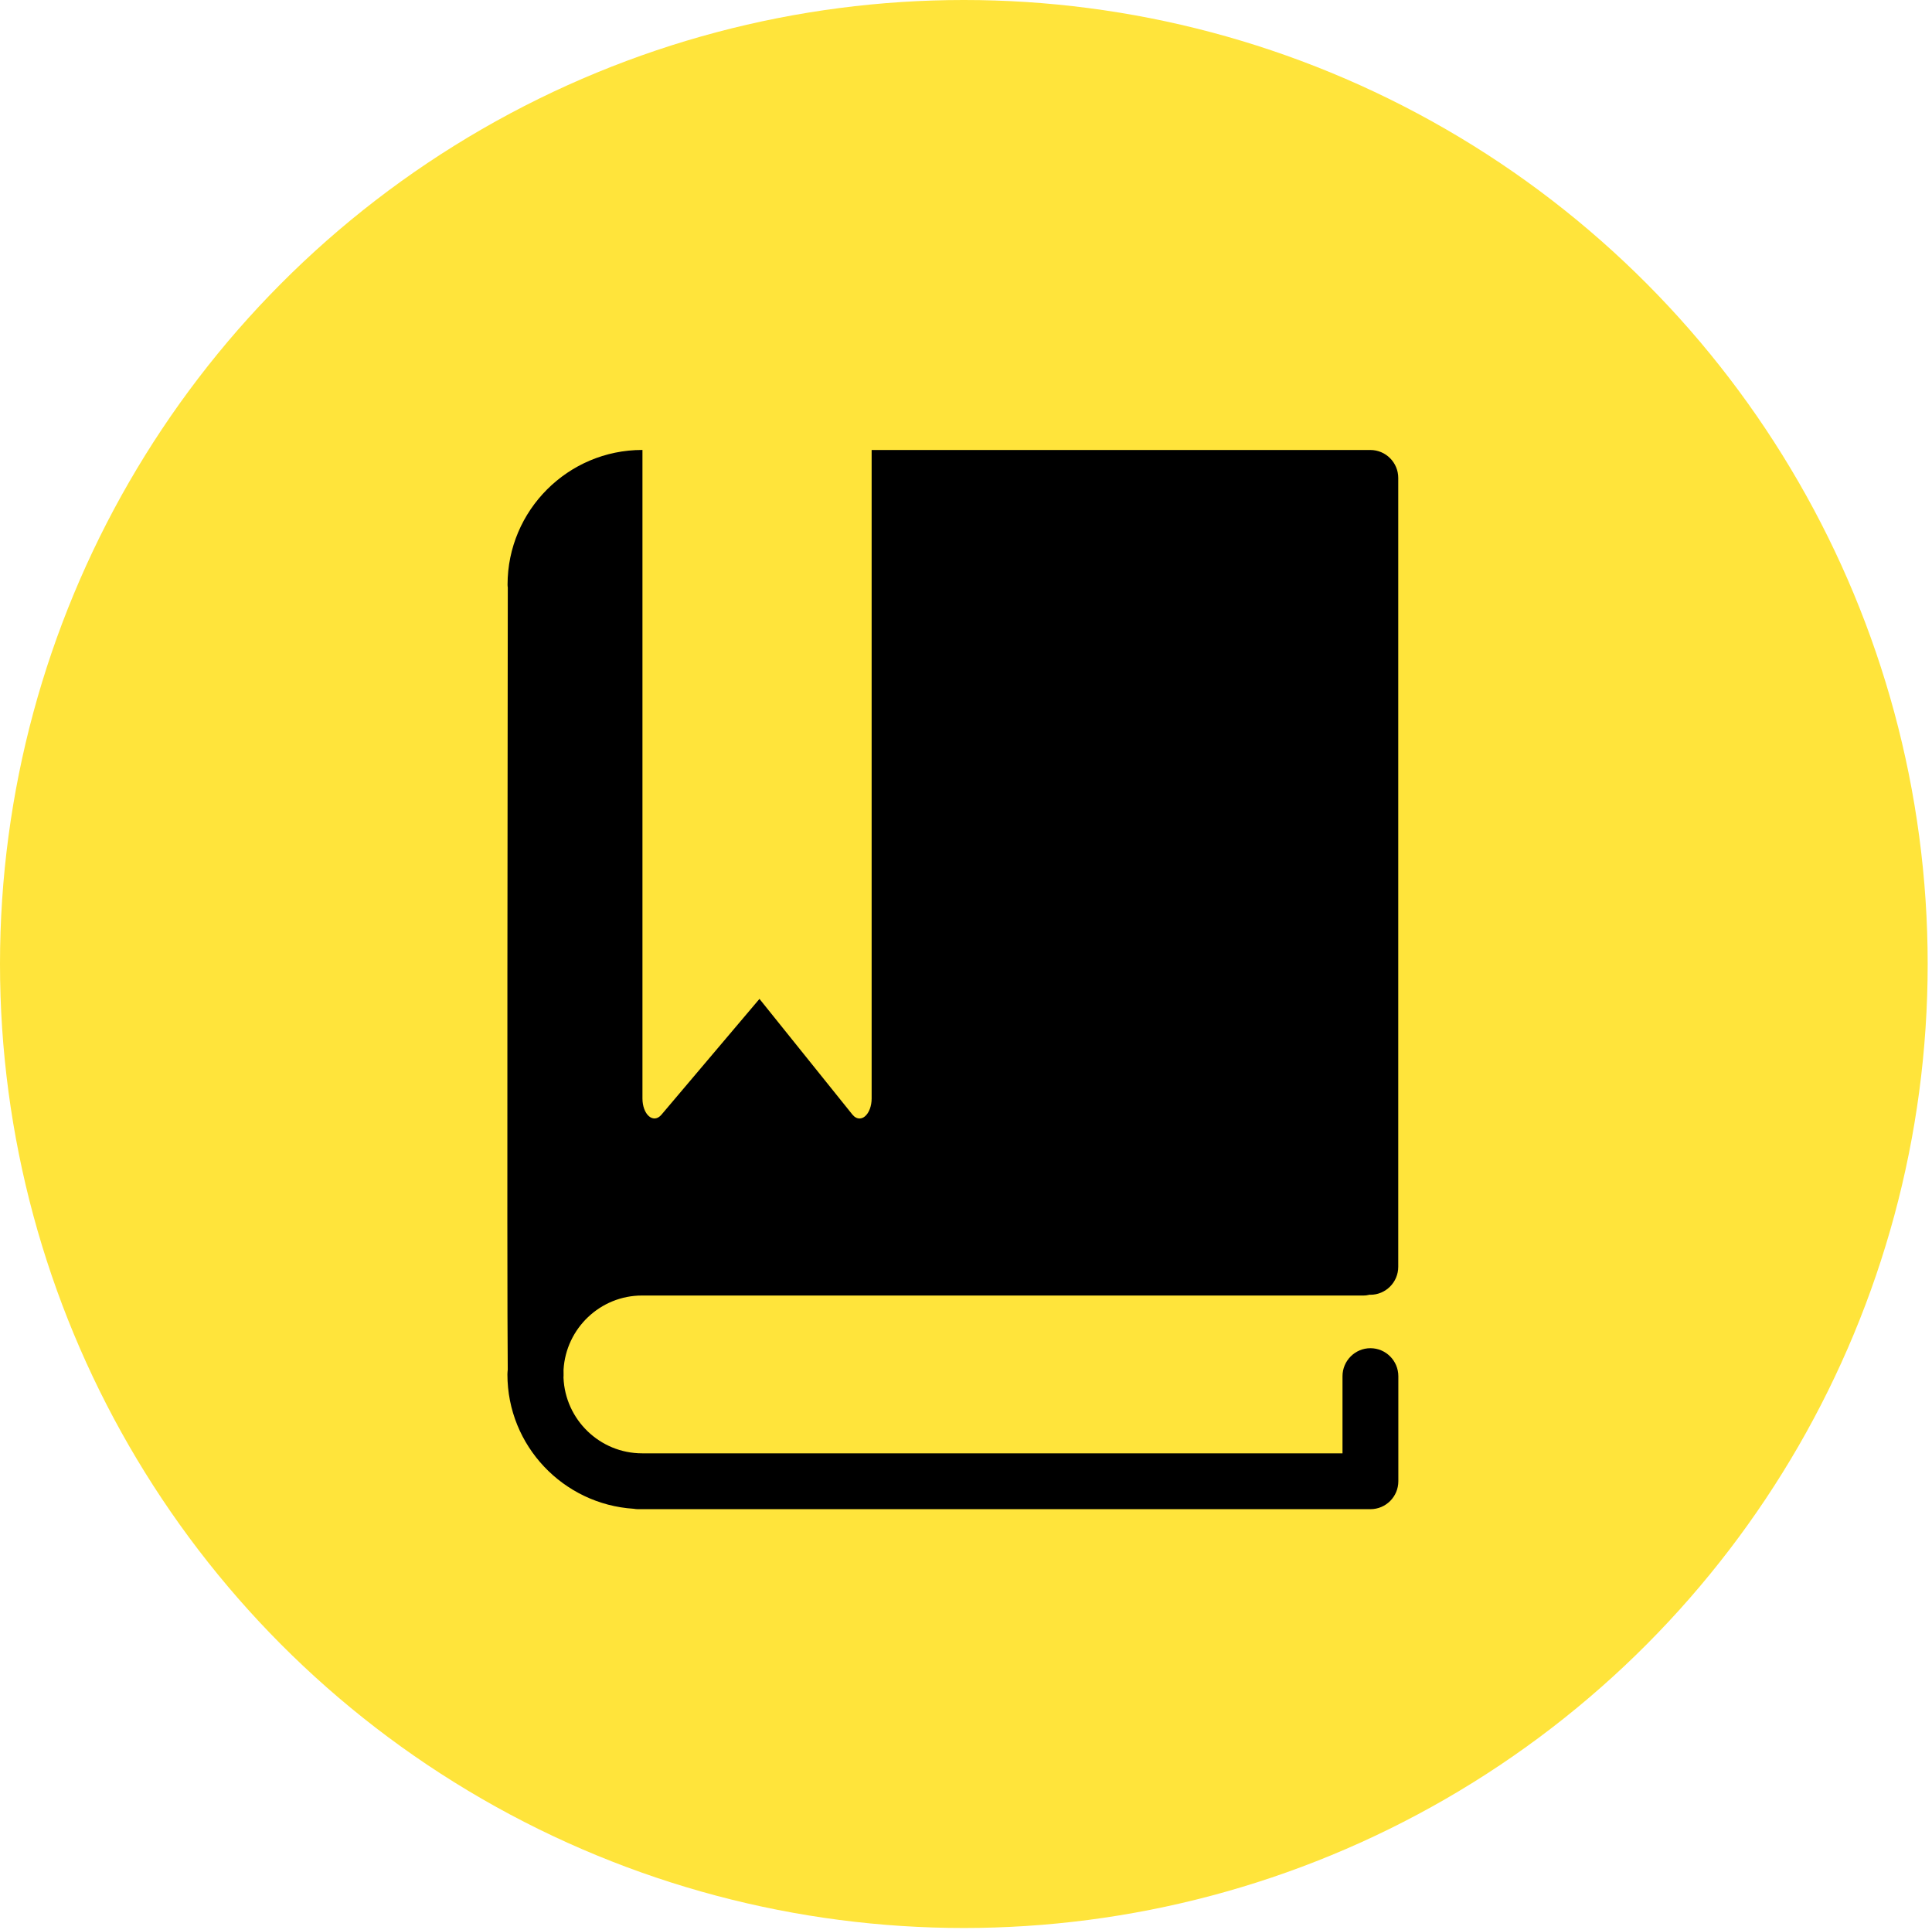
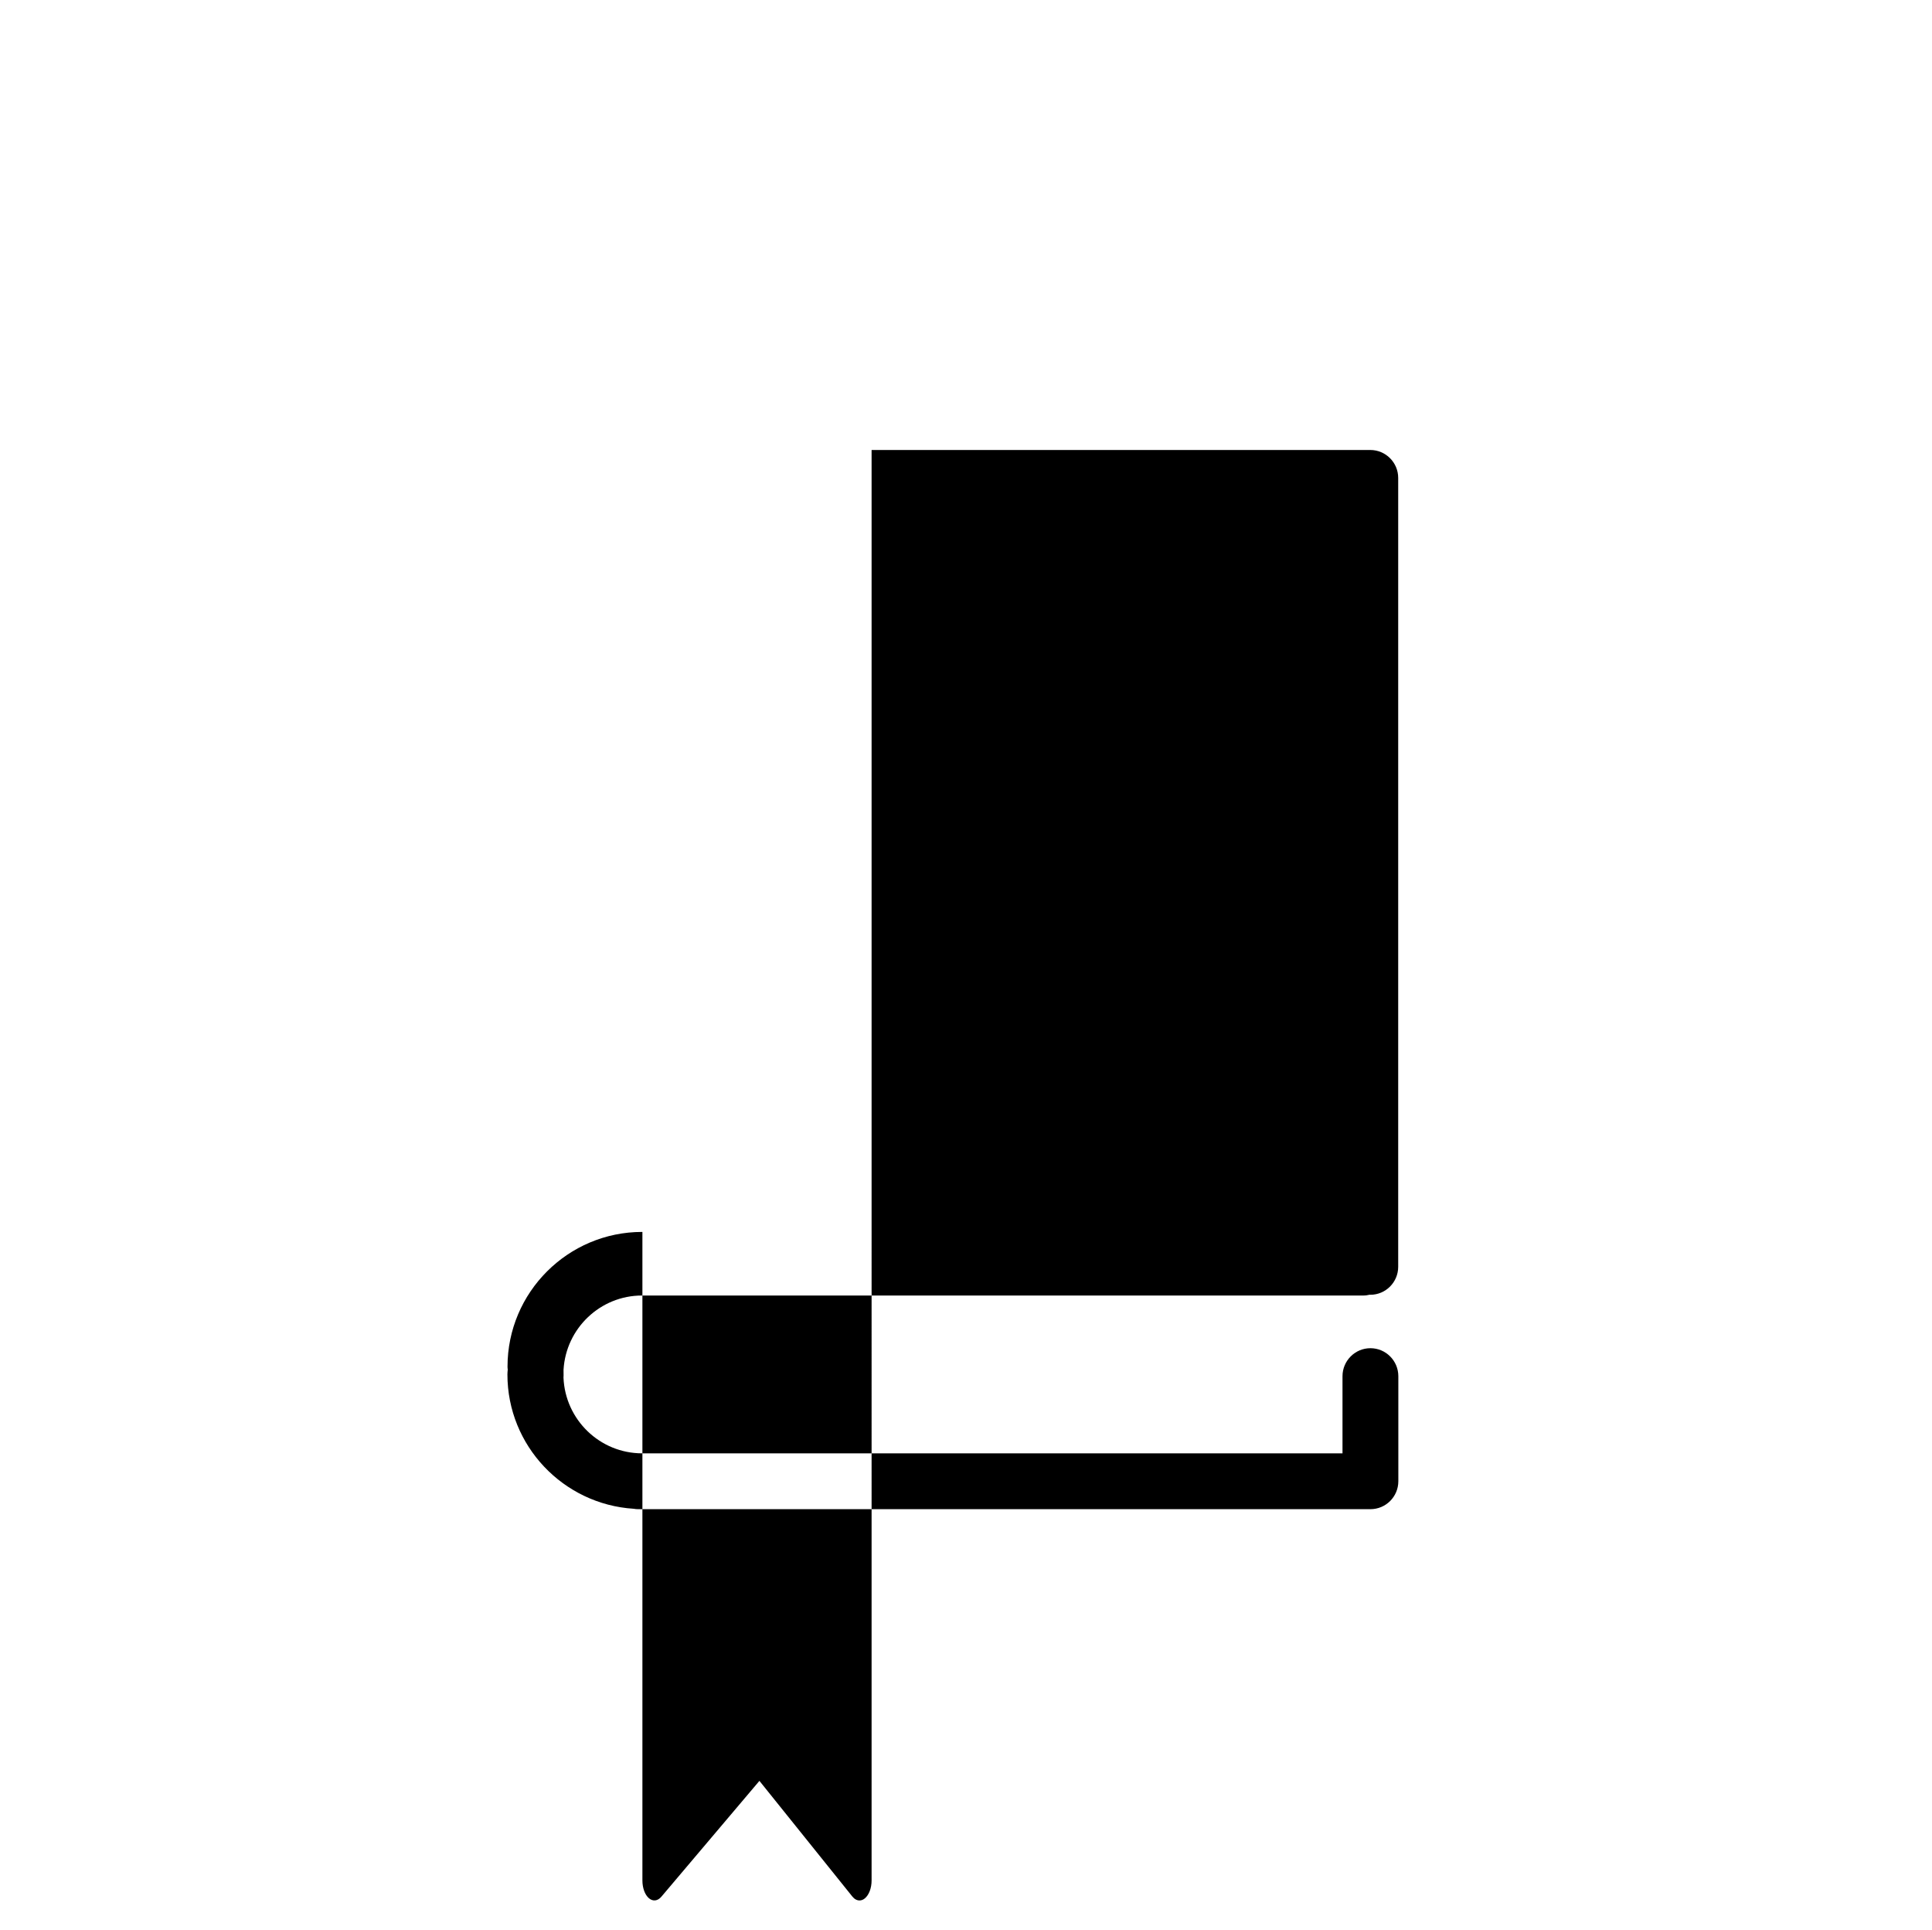
<svg xmlns="http://www.w3.org/2000/svg" version="1.1" id="圖層_1" x="0px" y="0px" width="41.593px" height="41.546px" viewBox="0 0 41.593 41.546" enable-background="new 0 0 41.593 41.546" xml:space="preserve">
-   <circle fill="#FFE43B" cx="20.75" cy="20.75" r="20.75" />
-   <path d="M12.132,29.484c0,0.055,0.001,0.096,0.001,0.122c0,0.017-0.002,0.03-0.002,0.047c0.037,0.905,0.781,1.63,1.694,1.63h15.077  v-1.66c0-0.332,0.27-0.603,0.601-0.603c0.332,0,0.601,0.271,0.601,0.603v2.26c0,0.333-0.269,0.602-0.601,0.602H13.733  c-0.031,0-0.061-0.004-0.091-0.009c-1.514-0.096-2.718-1.354-2.718-2.892c0-0.035,0.004-0.068,0.007-0.104  c-0.02-1.784,0-15.355,0.001-16.832c-0.003-0.022-0.005-0.041-0.005-0.063c0-1.599,1.301-2.9,2.9-2.9h0.004v13.96  c0,0.162,0.054,0.308,0.139,0.381c0.087,0.075,0.189,0.062,0.268-0.03l2.112-2.495l2,2.489c0.046,0.057,0.1,0.085,0.155,0.085  c0.04,0,0.08-0.015,0.115-0.045c0.089-0.074,0.145-0.222,0.145-0.385V9.686h10.736c0.332,0,0.601,0.27,0.601,0.601v16.98  c0,0.333-0.269,0.603-0.601,0.603c-0.004,0-0.007-0.002-0.01-0.002c-0.046,0.011-0.091,0.018-0.138,0.018h-15.53  C12.923,27.885,12.184,28.593,12.132,29.484L12.132,29.484z M12.132,29.484" />
+   <path d="M12.132,29.484c0,0.055,0.001,0.096,0.001,0.122c0,0.017-0.002,0.03-0.002,0.047c0.037,0.905,0.781,1.63,1.694,1.63h15.077  v-1.66c0-0.332,0.27-0.603,0.601-0.603c0.332,0,0.601,0.271,0.601,0.603v2.26c0,0.333-0.269,0.602-0.601,0.602H13.733  c-0.031,0-0.061-0.004-0.091-0.009c-1.514-0.096-2.718-1.354-2.718-2.892c0-0.035,0.004-0.068,0.007-0.104  c-0.003-0.022-0.005-0.041-0.005-0.063c0-1.599,1.301-2.9,2.9-2.9h0.004v13.96  c0,0.162,0.054,0.308,0.139,0.381c0.087,0.075,0.189,0.062,0.268-0.03l2.112-2.495l2,2.489c0.046,0.057,0.1,0.085,0.155,0.085  c0.04,0,0.08-0.015,0.115-0.045c0.089-0.074,0.145-0.222,0.145-0.385V9.686h10.736c0.332,0,0.601,0.27,0.601,0.601v16.98  c0,0.333-0.269,0.603-0.601,0.603c-0.004,0-0.007-0.002-0.01-0.002c-0.046,0.011-0.091,0.018-0.138,0.018h-15.53  C12.923,27.885,12.184,28.593,12.132,29.484L12.132,29.484z M12.132,29.484" />
</svg>